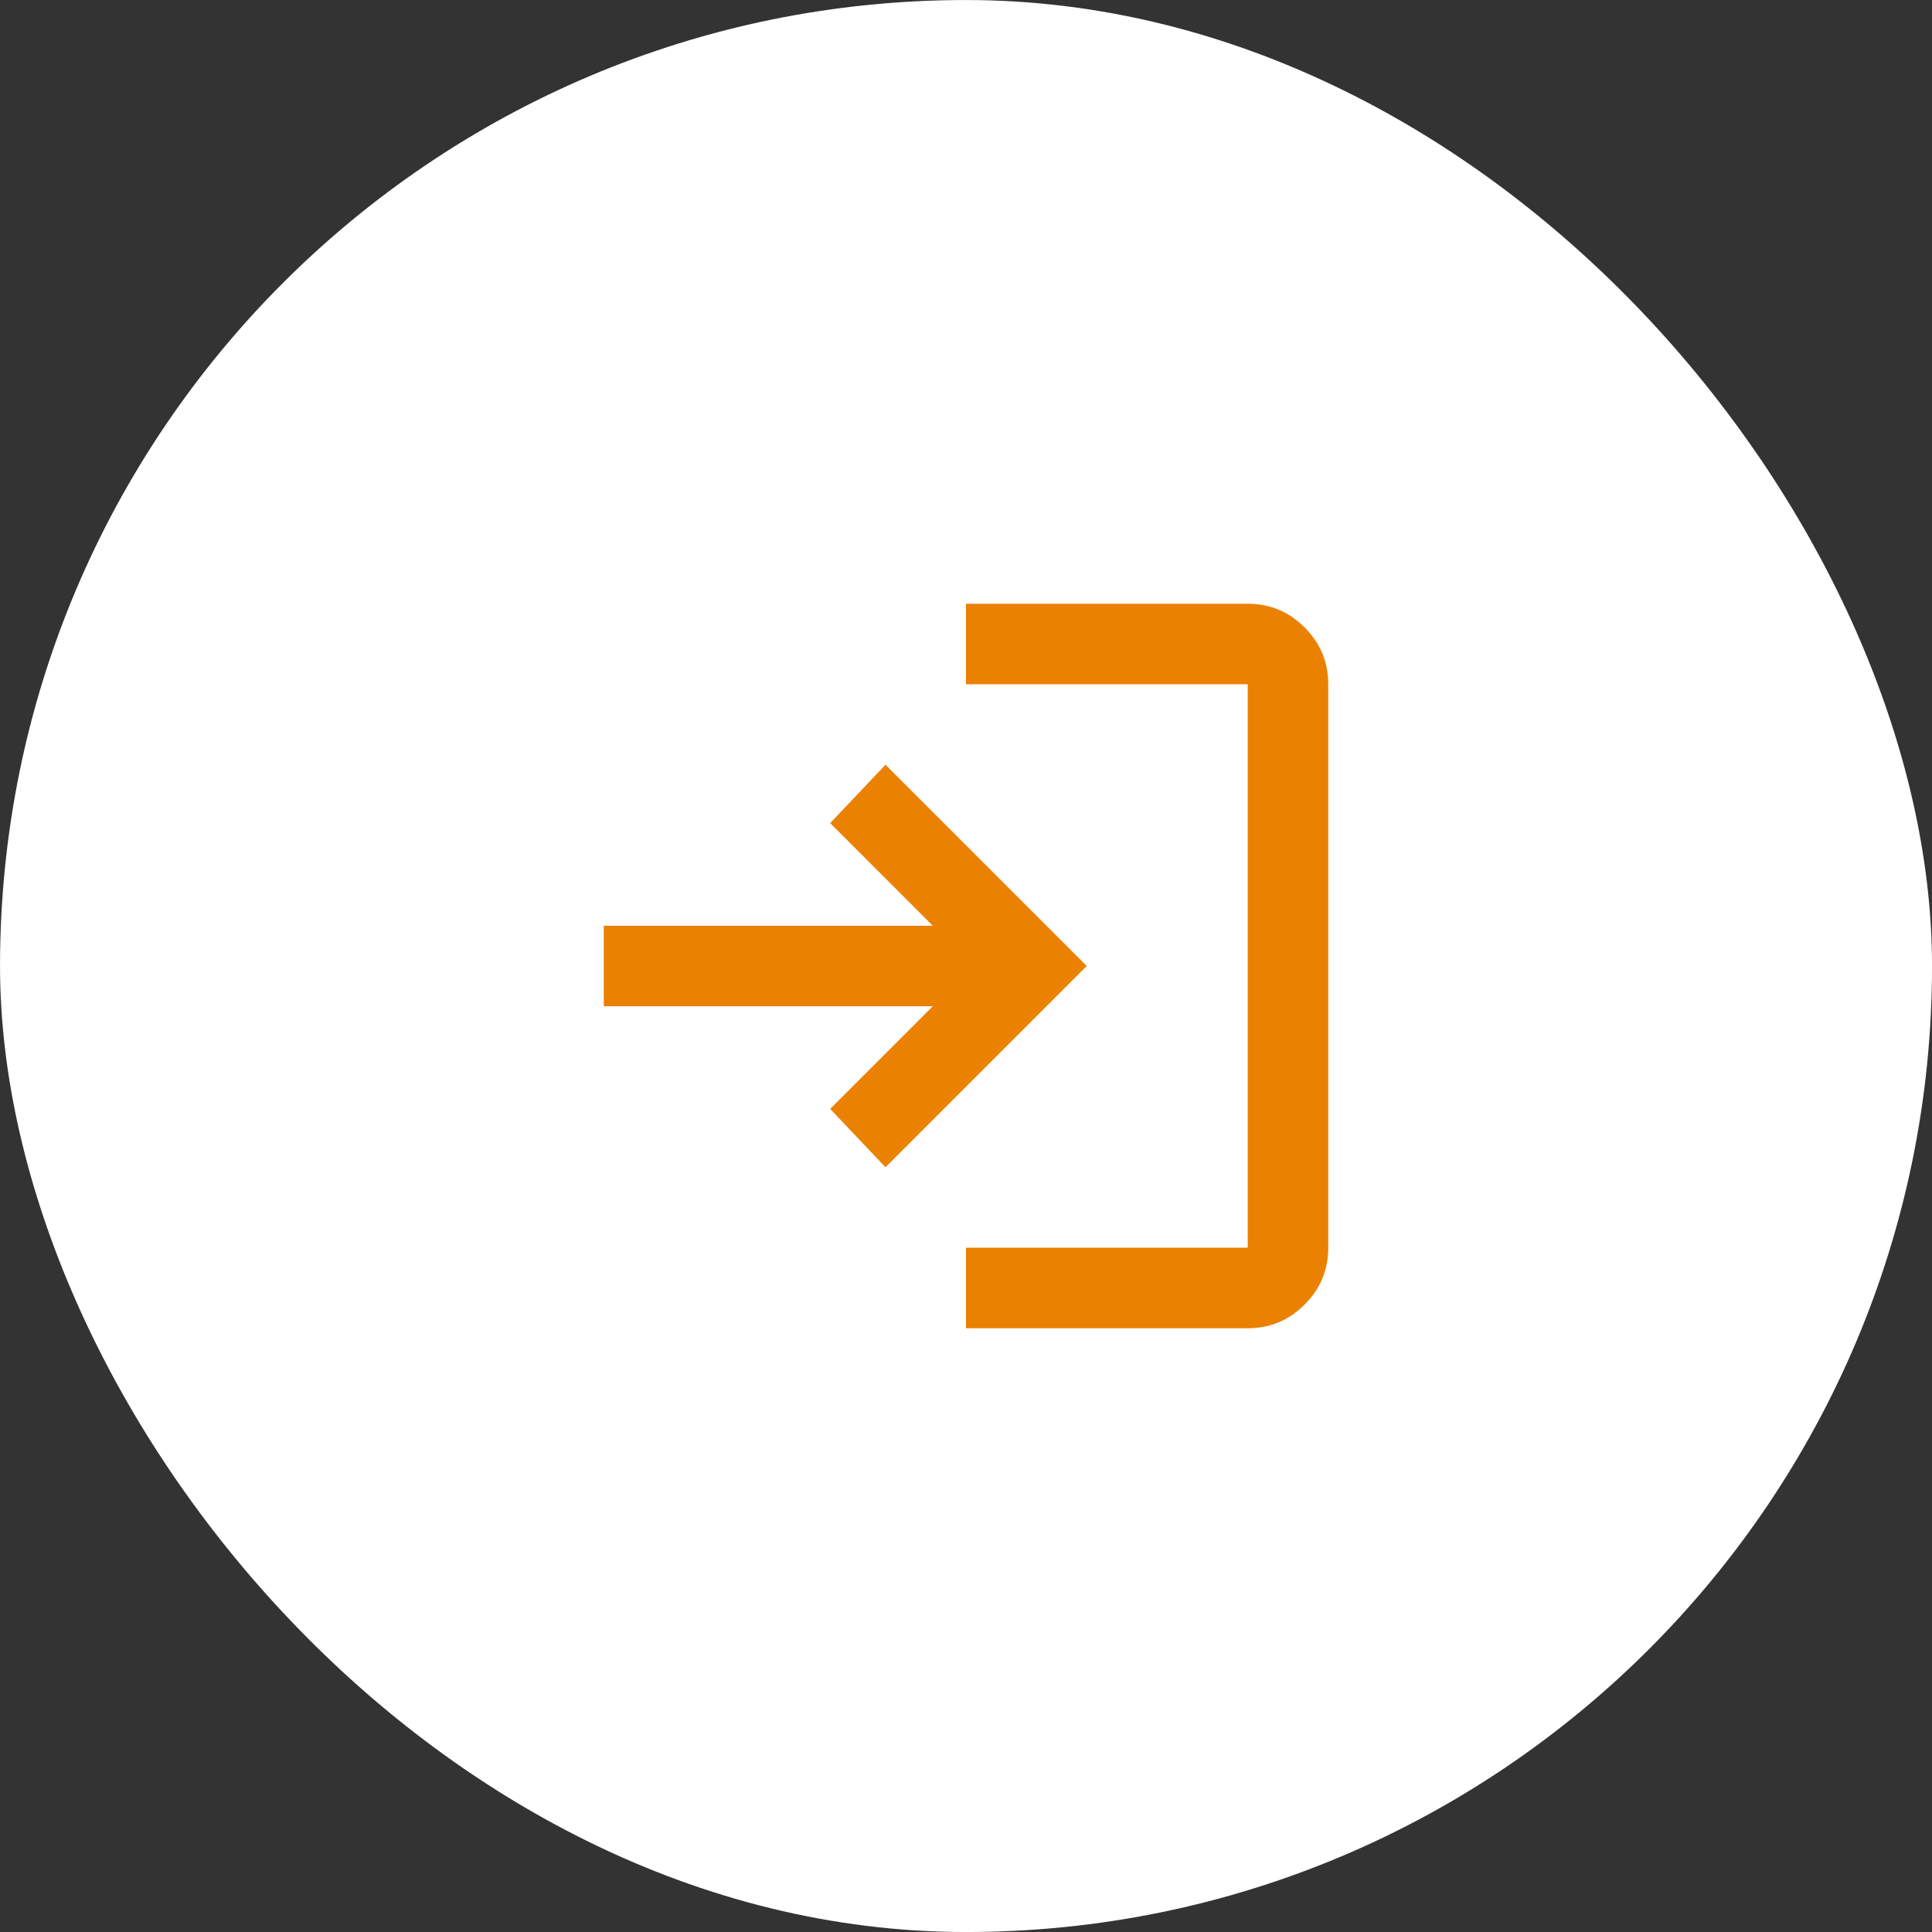
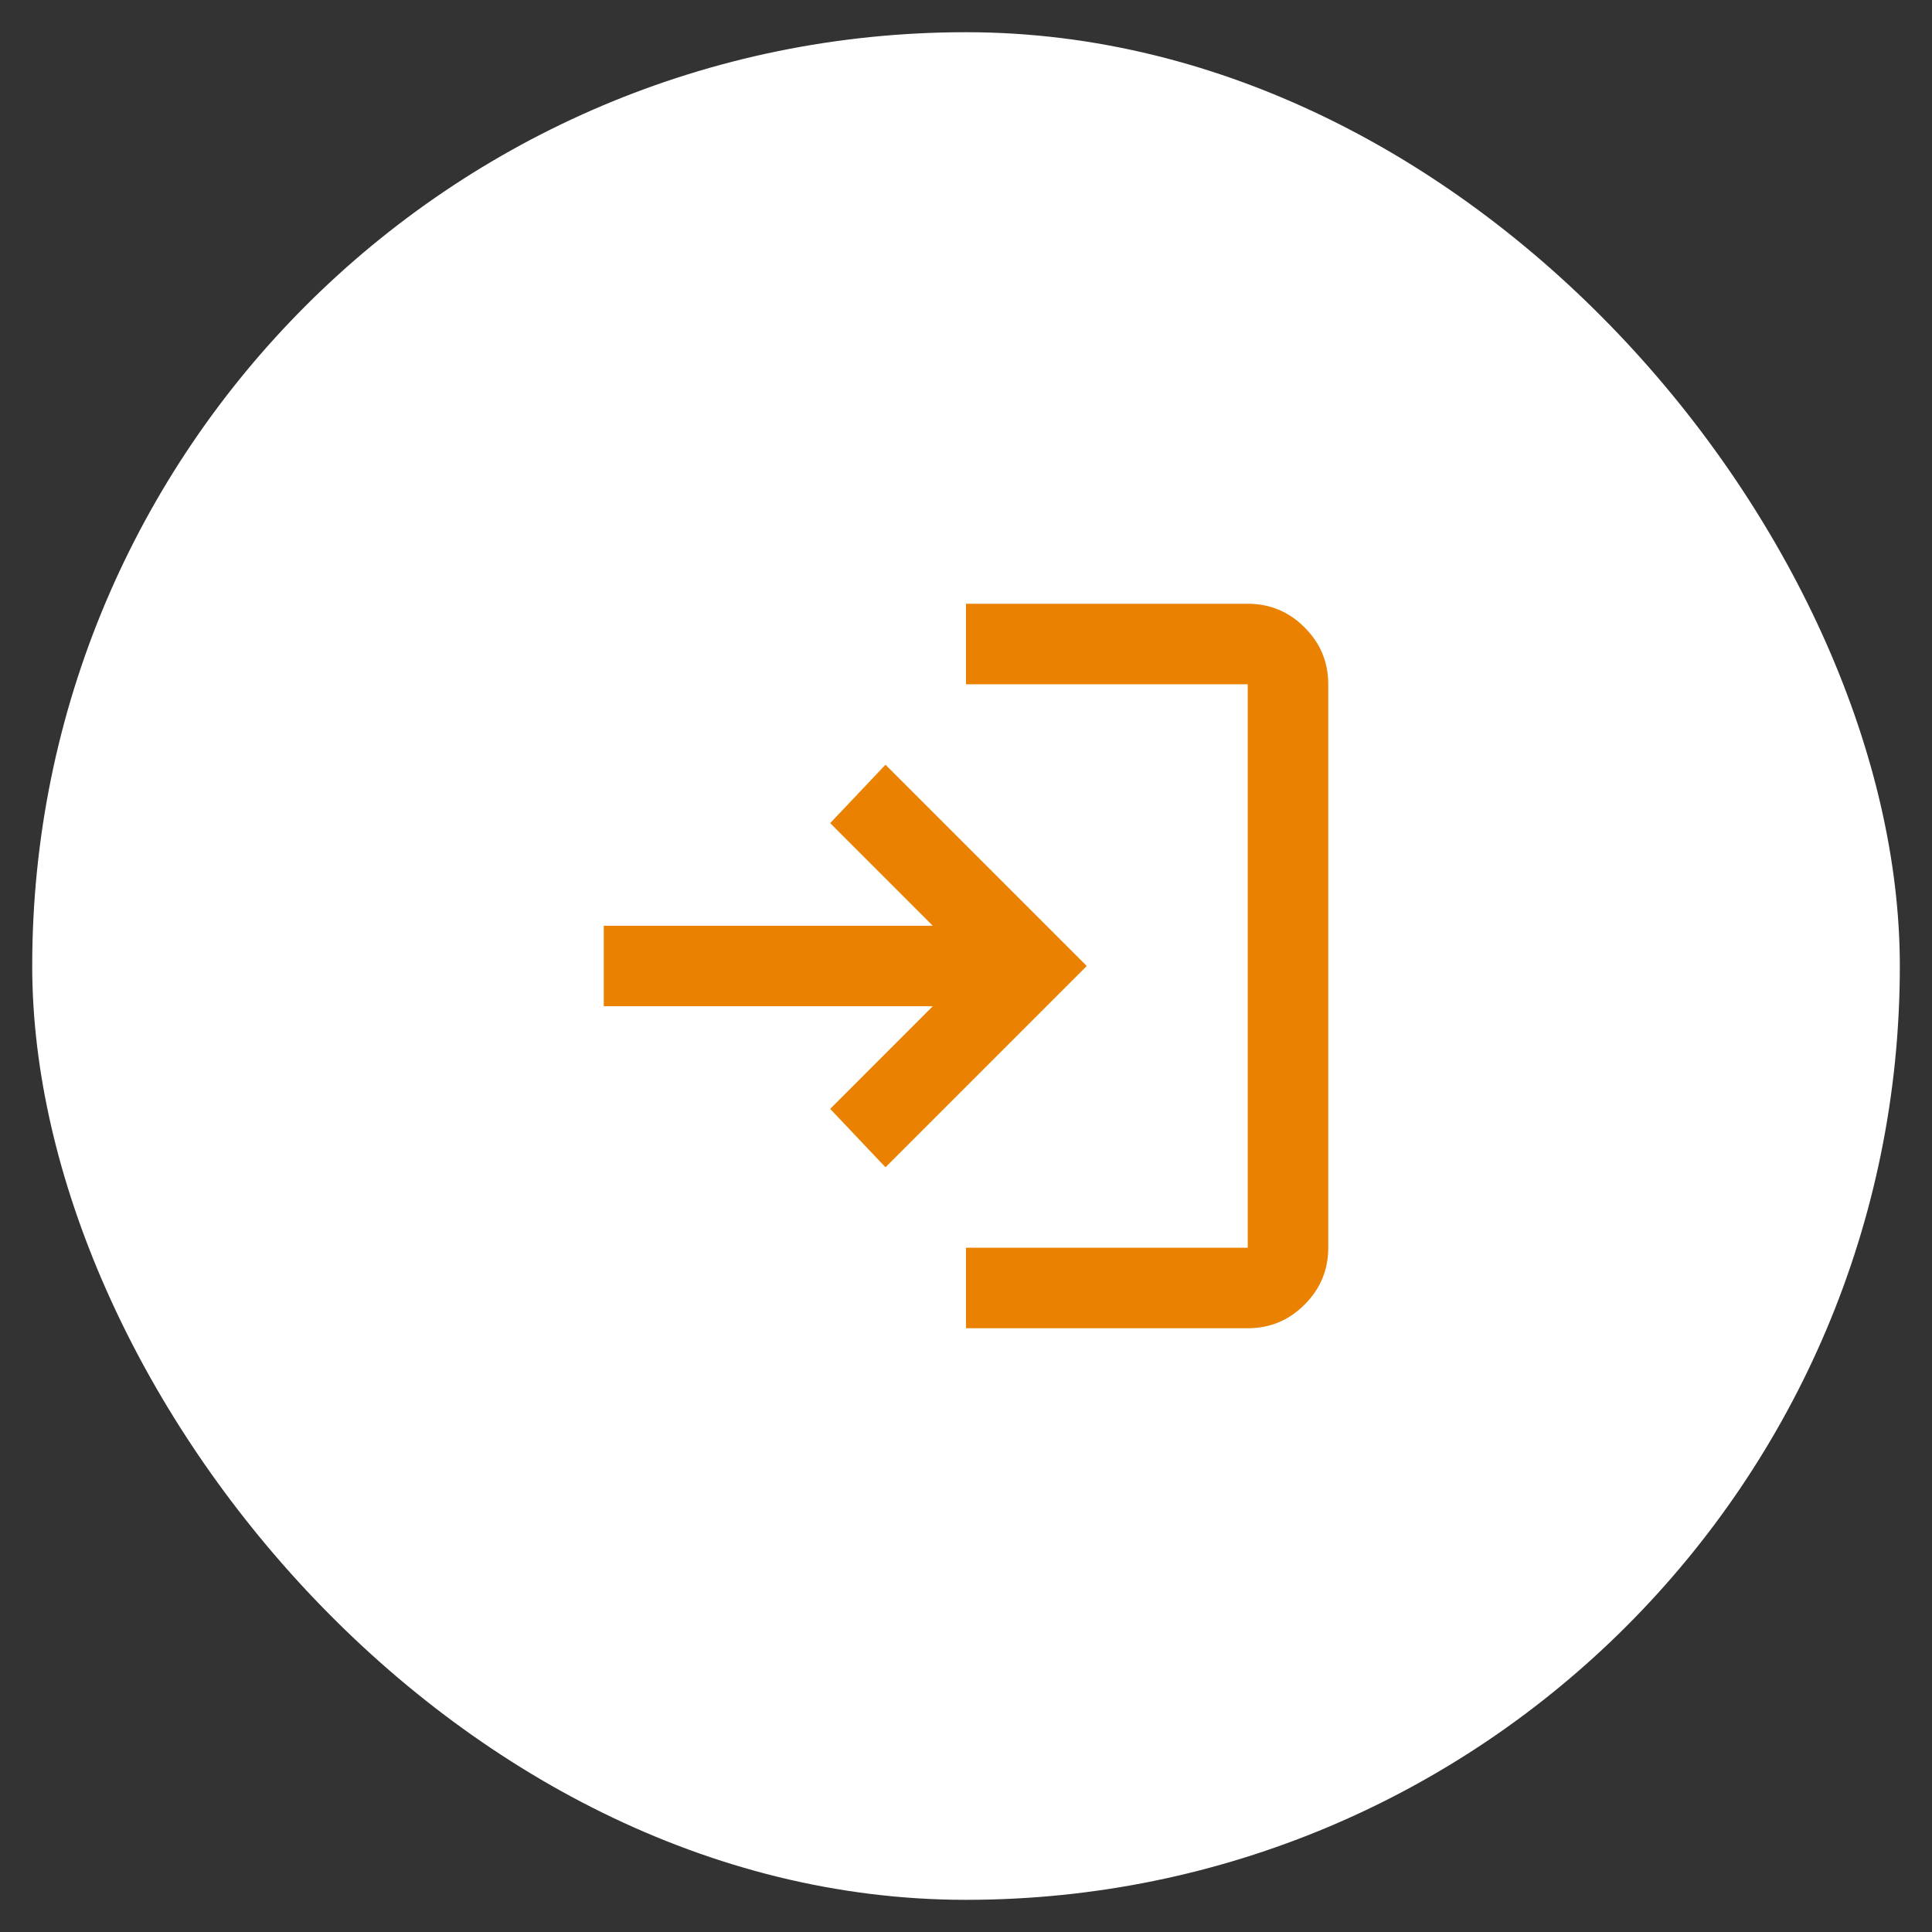
<svg xmlns="http://www.w3.org/2000/svg" width="40" height="40" viewBox="0 0 40 40" fill="none">
  <rect x="0" y="0" width="40" height="40" fill="#333333" stroke="none" />
  <rect x="0.667" y="0.667" width="38.667" height="38.667" rx="19.333" fill="white" />
-   <rect x="0.667" y="0.667" width="38.667" height="38.667" rx="19.333" stroke="white" stroke-width="1.333" />
  <mask id="mask0_13735_5283" style="mask-type:alpha" maskUnits="userSpaceOnUse" x="10" y="10" width="20" height="20">
    <rect x="10" y="10" width="20" height="20" fill="#D9D9D9" />
  </mask>
  <g mask="url(#mask0_13735_5283)">
    <path d="M20 27.5V25.833H25.833V14.167H20V12.5H25.833C26.292 12.5 26.684 12.663 27.01 12.99C27.337 13.316 27.5 13.708 27.5 14.167V25.833C27.5 26.292 27.337 26.684 27.01 27.01C26.684 27.337 26.292 27.5 25.833 27.5H20ZM18.333 24.167L17.188 22.958L19.312 20.833H12.5V19.167H19.312L17.188 17.042L18.333 15.833L22.5 20L18.333 24.167Z" fill="#EB8100" />
  </g>
</svg>